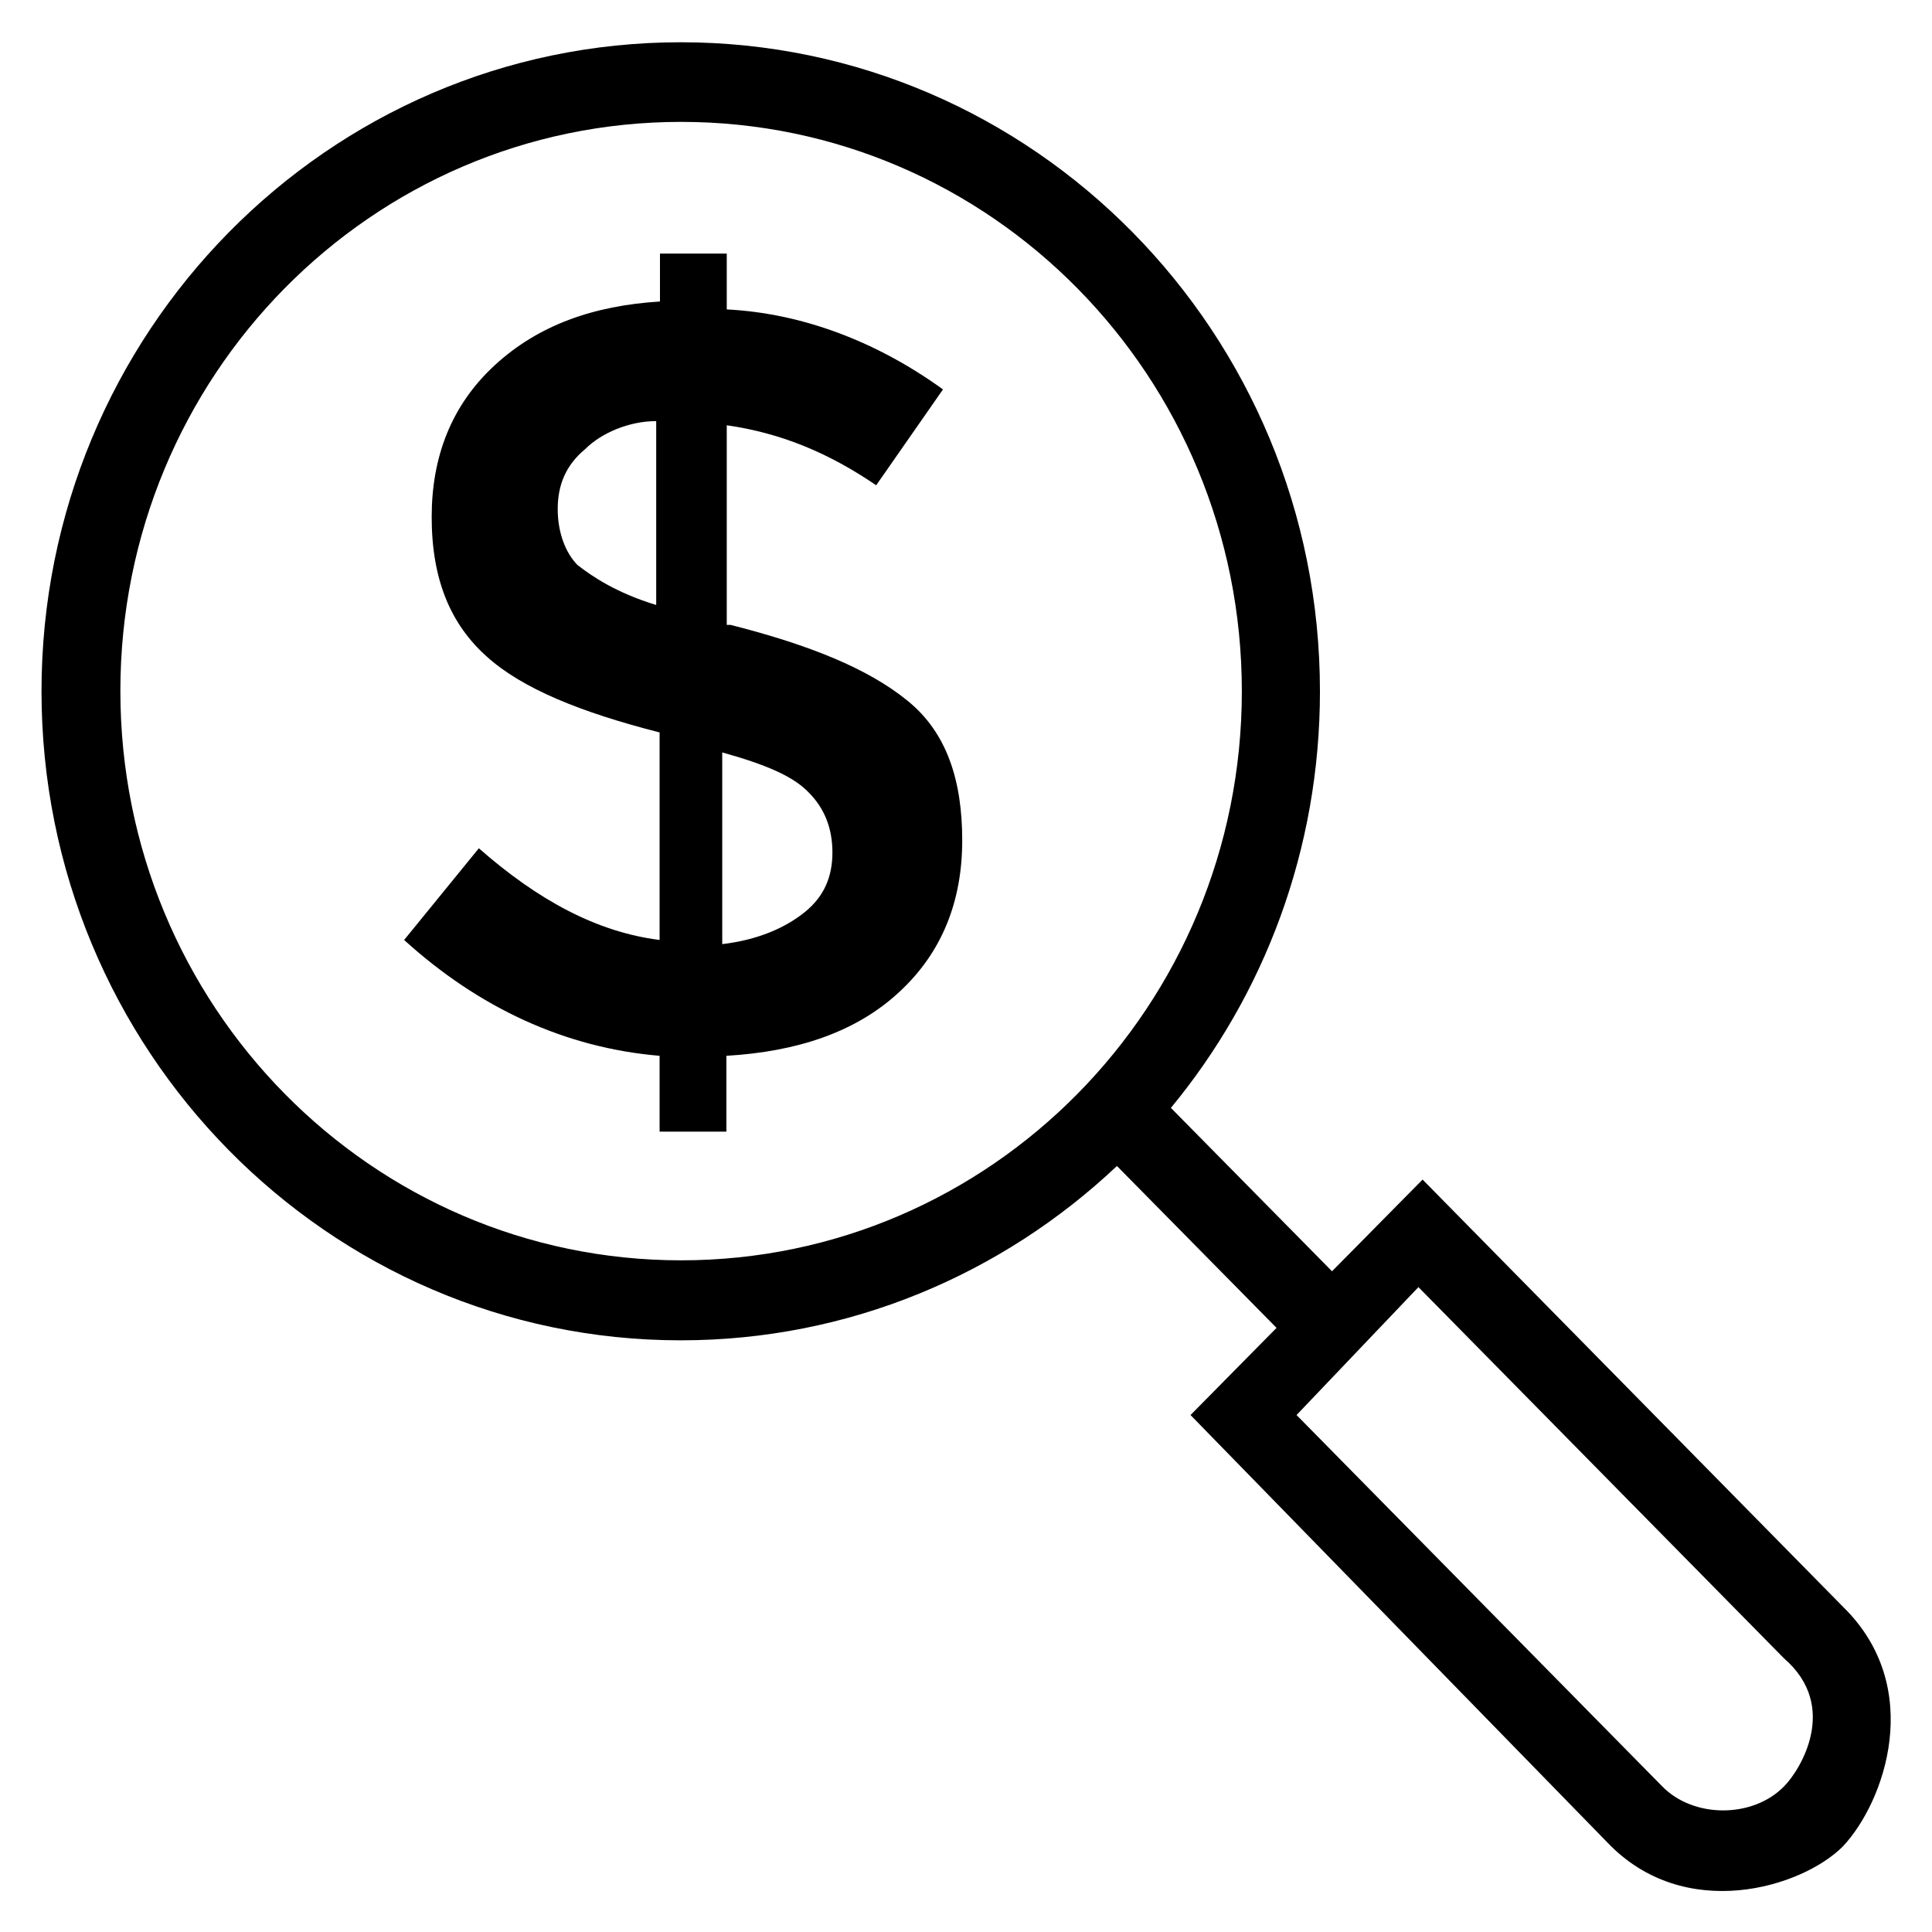
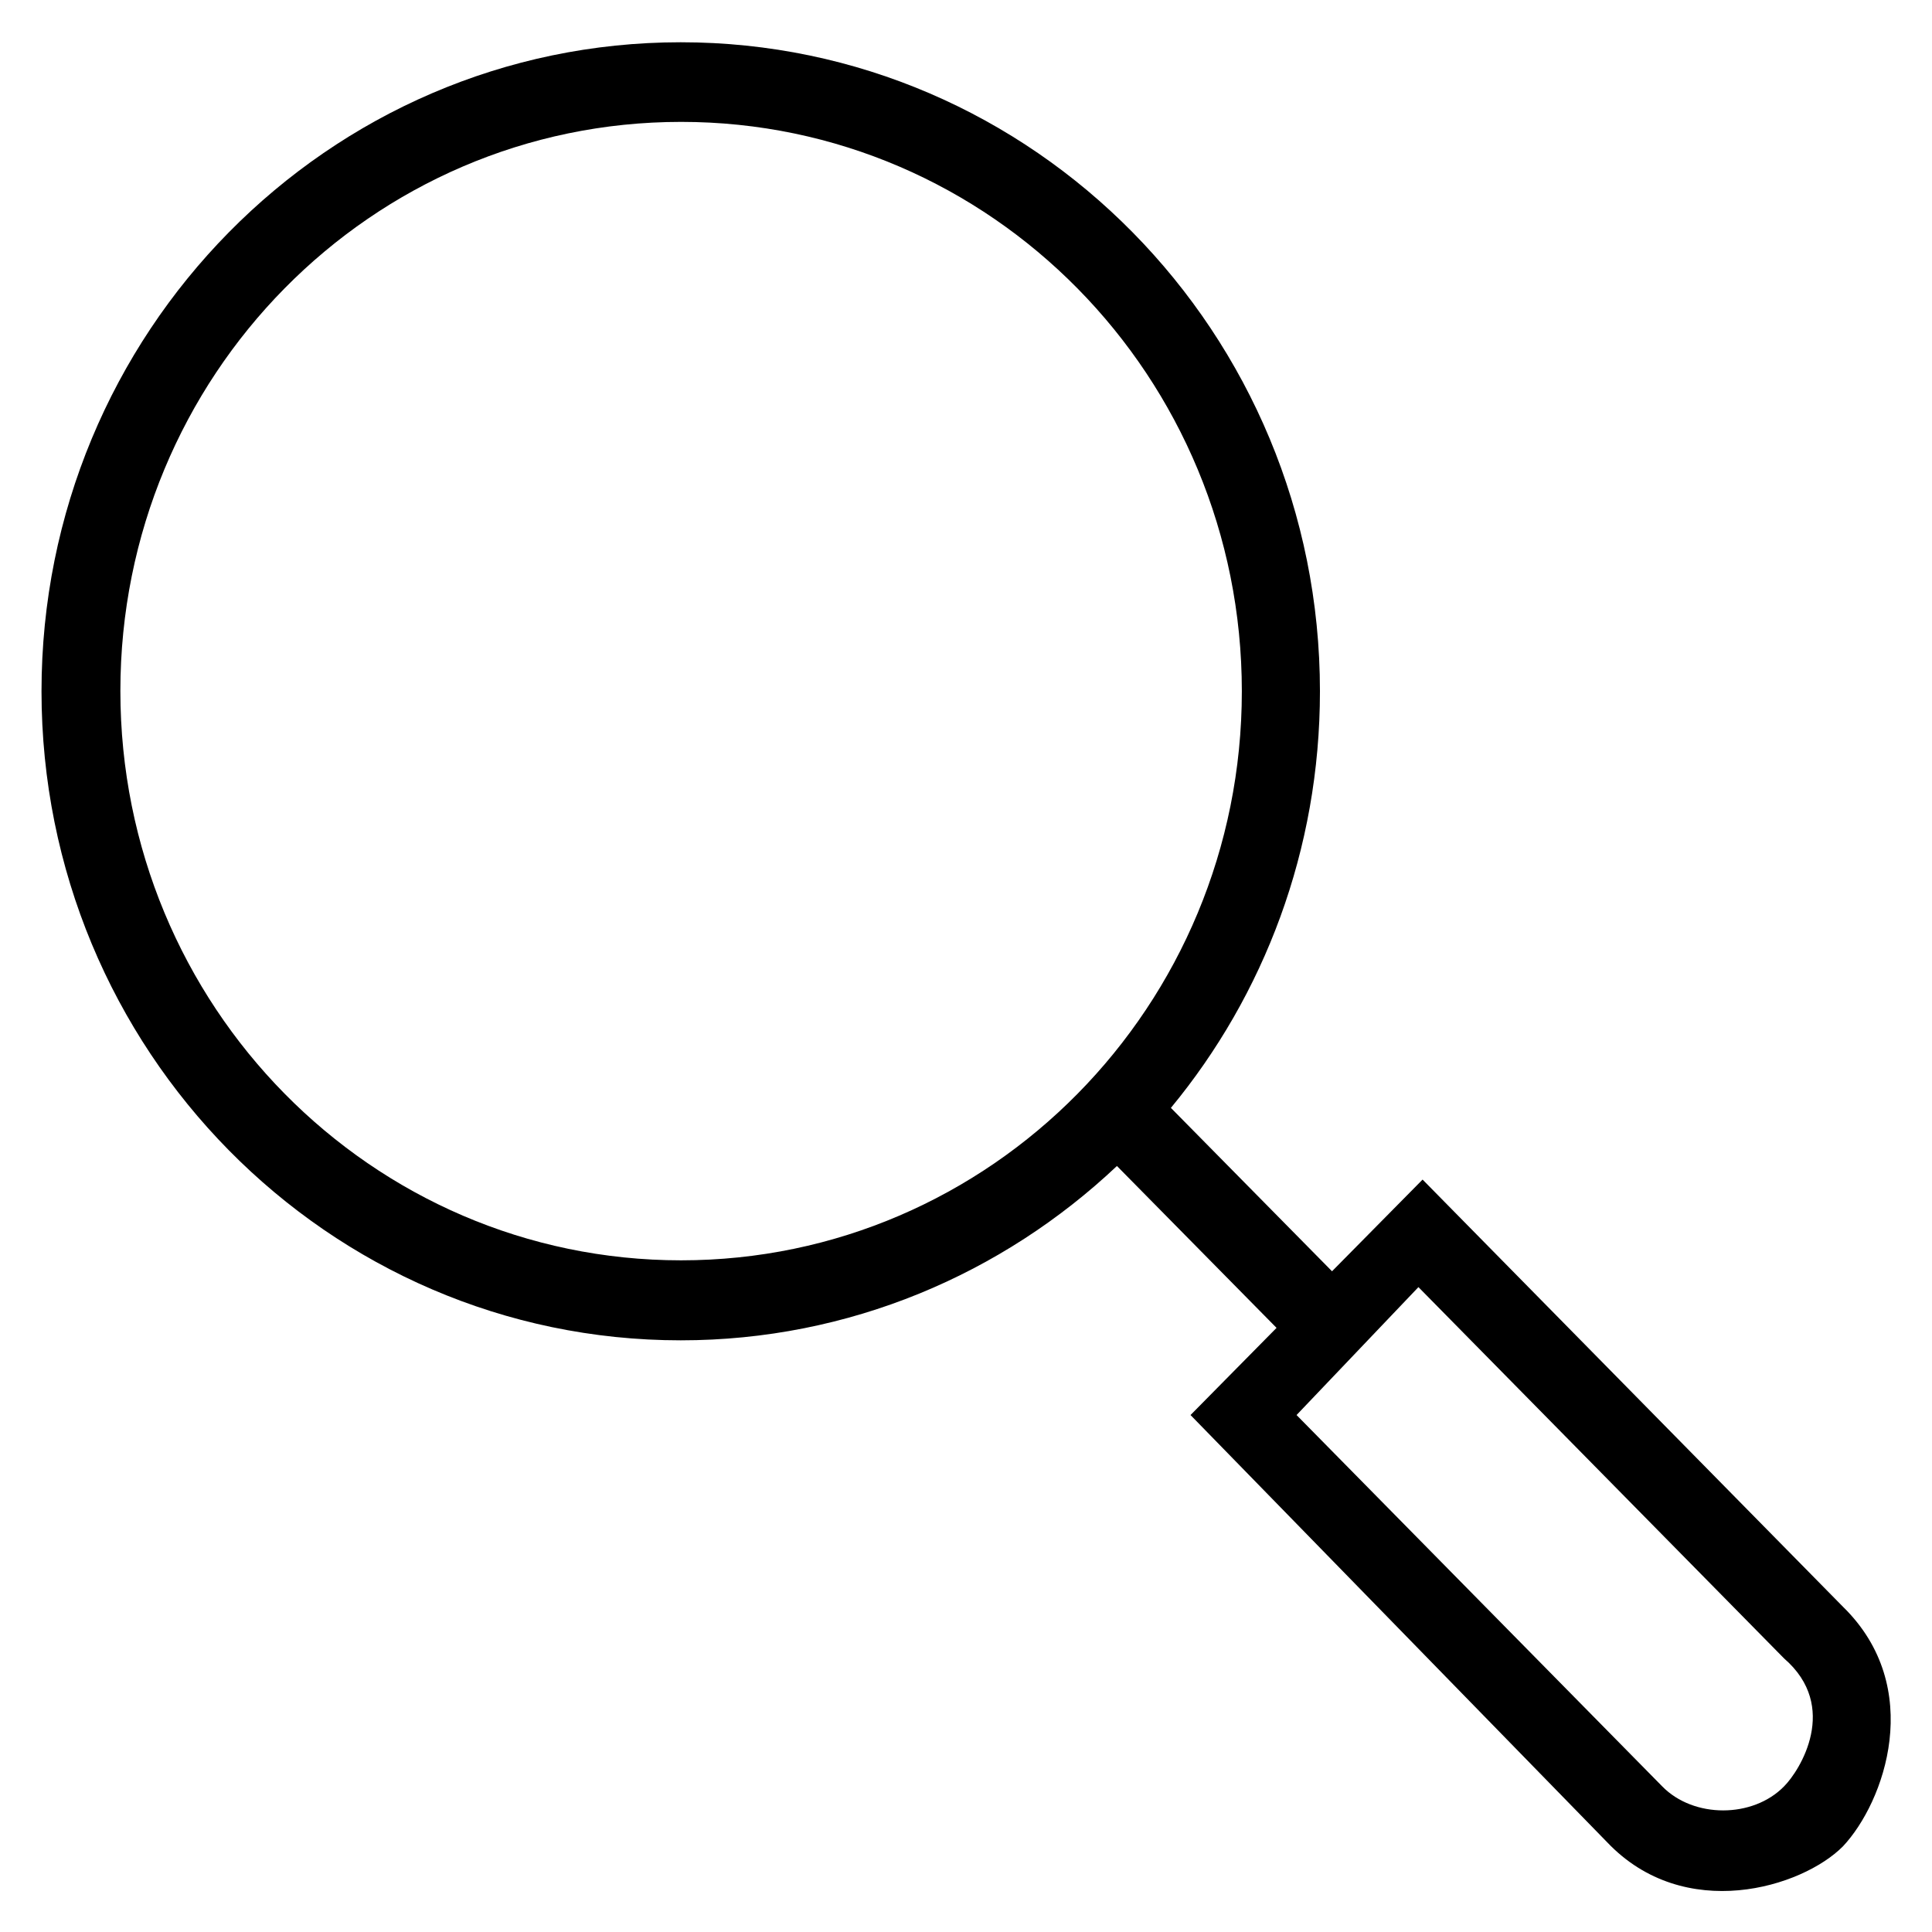
<svg xmlns="http://www.w3.org/2000/svg" fill="#000000" height="800px" width="800px" version="1.1" viewBox="0 0 512 512" enable-background="new 0 0 512 512">
  <g>
    <g>
-       <path d="m240.5,185.7c-10.4-8.5-26-14.8-46.9-20.1h-1v-52.9c14.6,2.1 27.1,7.4 39.6,15.9l17.7-25.4c-17.7-12.8-37.5-20.2-57.3-21.2v-14.8h-17.7v12.7c-17.7,1.1-32.3,6.3-43.8,16.9s-16.7,24.3-16.7,40.2c0,16.9 5.2,28.6 14.6,37 9.4,8.5 25,14.8 45.8,20.1v55c-16.7-2.1-32.3-10.6-47.9-24.3l-19.8,24.3c19.8,18 42.7,28.6 67.7,30.7v20.1h17.7v-20.1c18.8-1.1 34.4-6.3 45.8-16.9 11.5-10.6 16.7-24.3 16.7-40.2s-4.1-28.6-14.5-37zm-66.7-25.4c-10.4-3.2-16.7-7.4-20.8-10.6-3.1-3.2-5.2-8.5-5.2-14.8 0-6.3 2.1-11.6 7.3-15.9 4.2-4.2 11.5-7.4 18.8-7.4v48.7zm39.5,81.4c-5.2,4.2-12.5,7.4-21.9,8.5v-50.8c11.5,3.2 18.8,6.3 22.9,10.6 4.2,4.2 6.3,9.5 6.3,15.9-2.84217e-14,6.3-2.1,11.6-7.3,15.8z" />
      <path d="m488.4,425.8l-111.4-113.2-24,24.3-42.7-43.3c24.7-29.9 39.5-68.4 39.5-110.4 0-95-75.9-172-169.4-172s-169.4,77-169.4,172 75.9,172 169.4,172c44.7,0 85.3-17.6 115.6-46.2l42.3,42.9-22.8,23.1 110.4,113.2c20.5,21.6 51.7,12 62.5,1.1 11-11.7 21.9-42.1 0-63.5zm-307.9-91.8c-82.1,0-148.6-67.5-148.6-150.9s66.5-150.8 148.6-150.8 148.6,67.5 148.6,150.9-66.6,150.8-148.6,150.8zm292.3,139.4c-8.3,8.5-24,8.5-32.3,0l-96.9-98.4 32.3-33.9 96.9,98.4c14.8,12.8 4.2,29.7-5.68434e-14,33.9z" />
    </g>
  </g>
</svg>